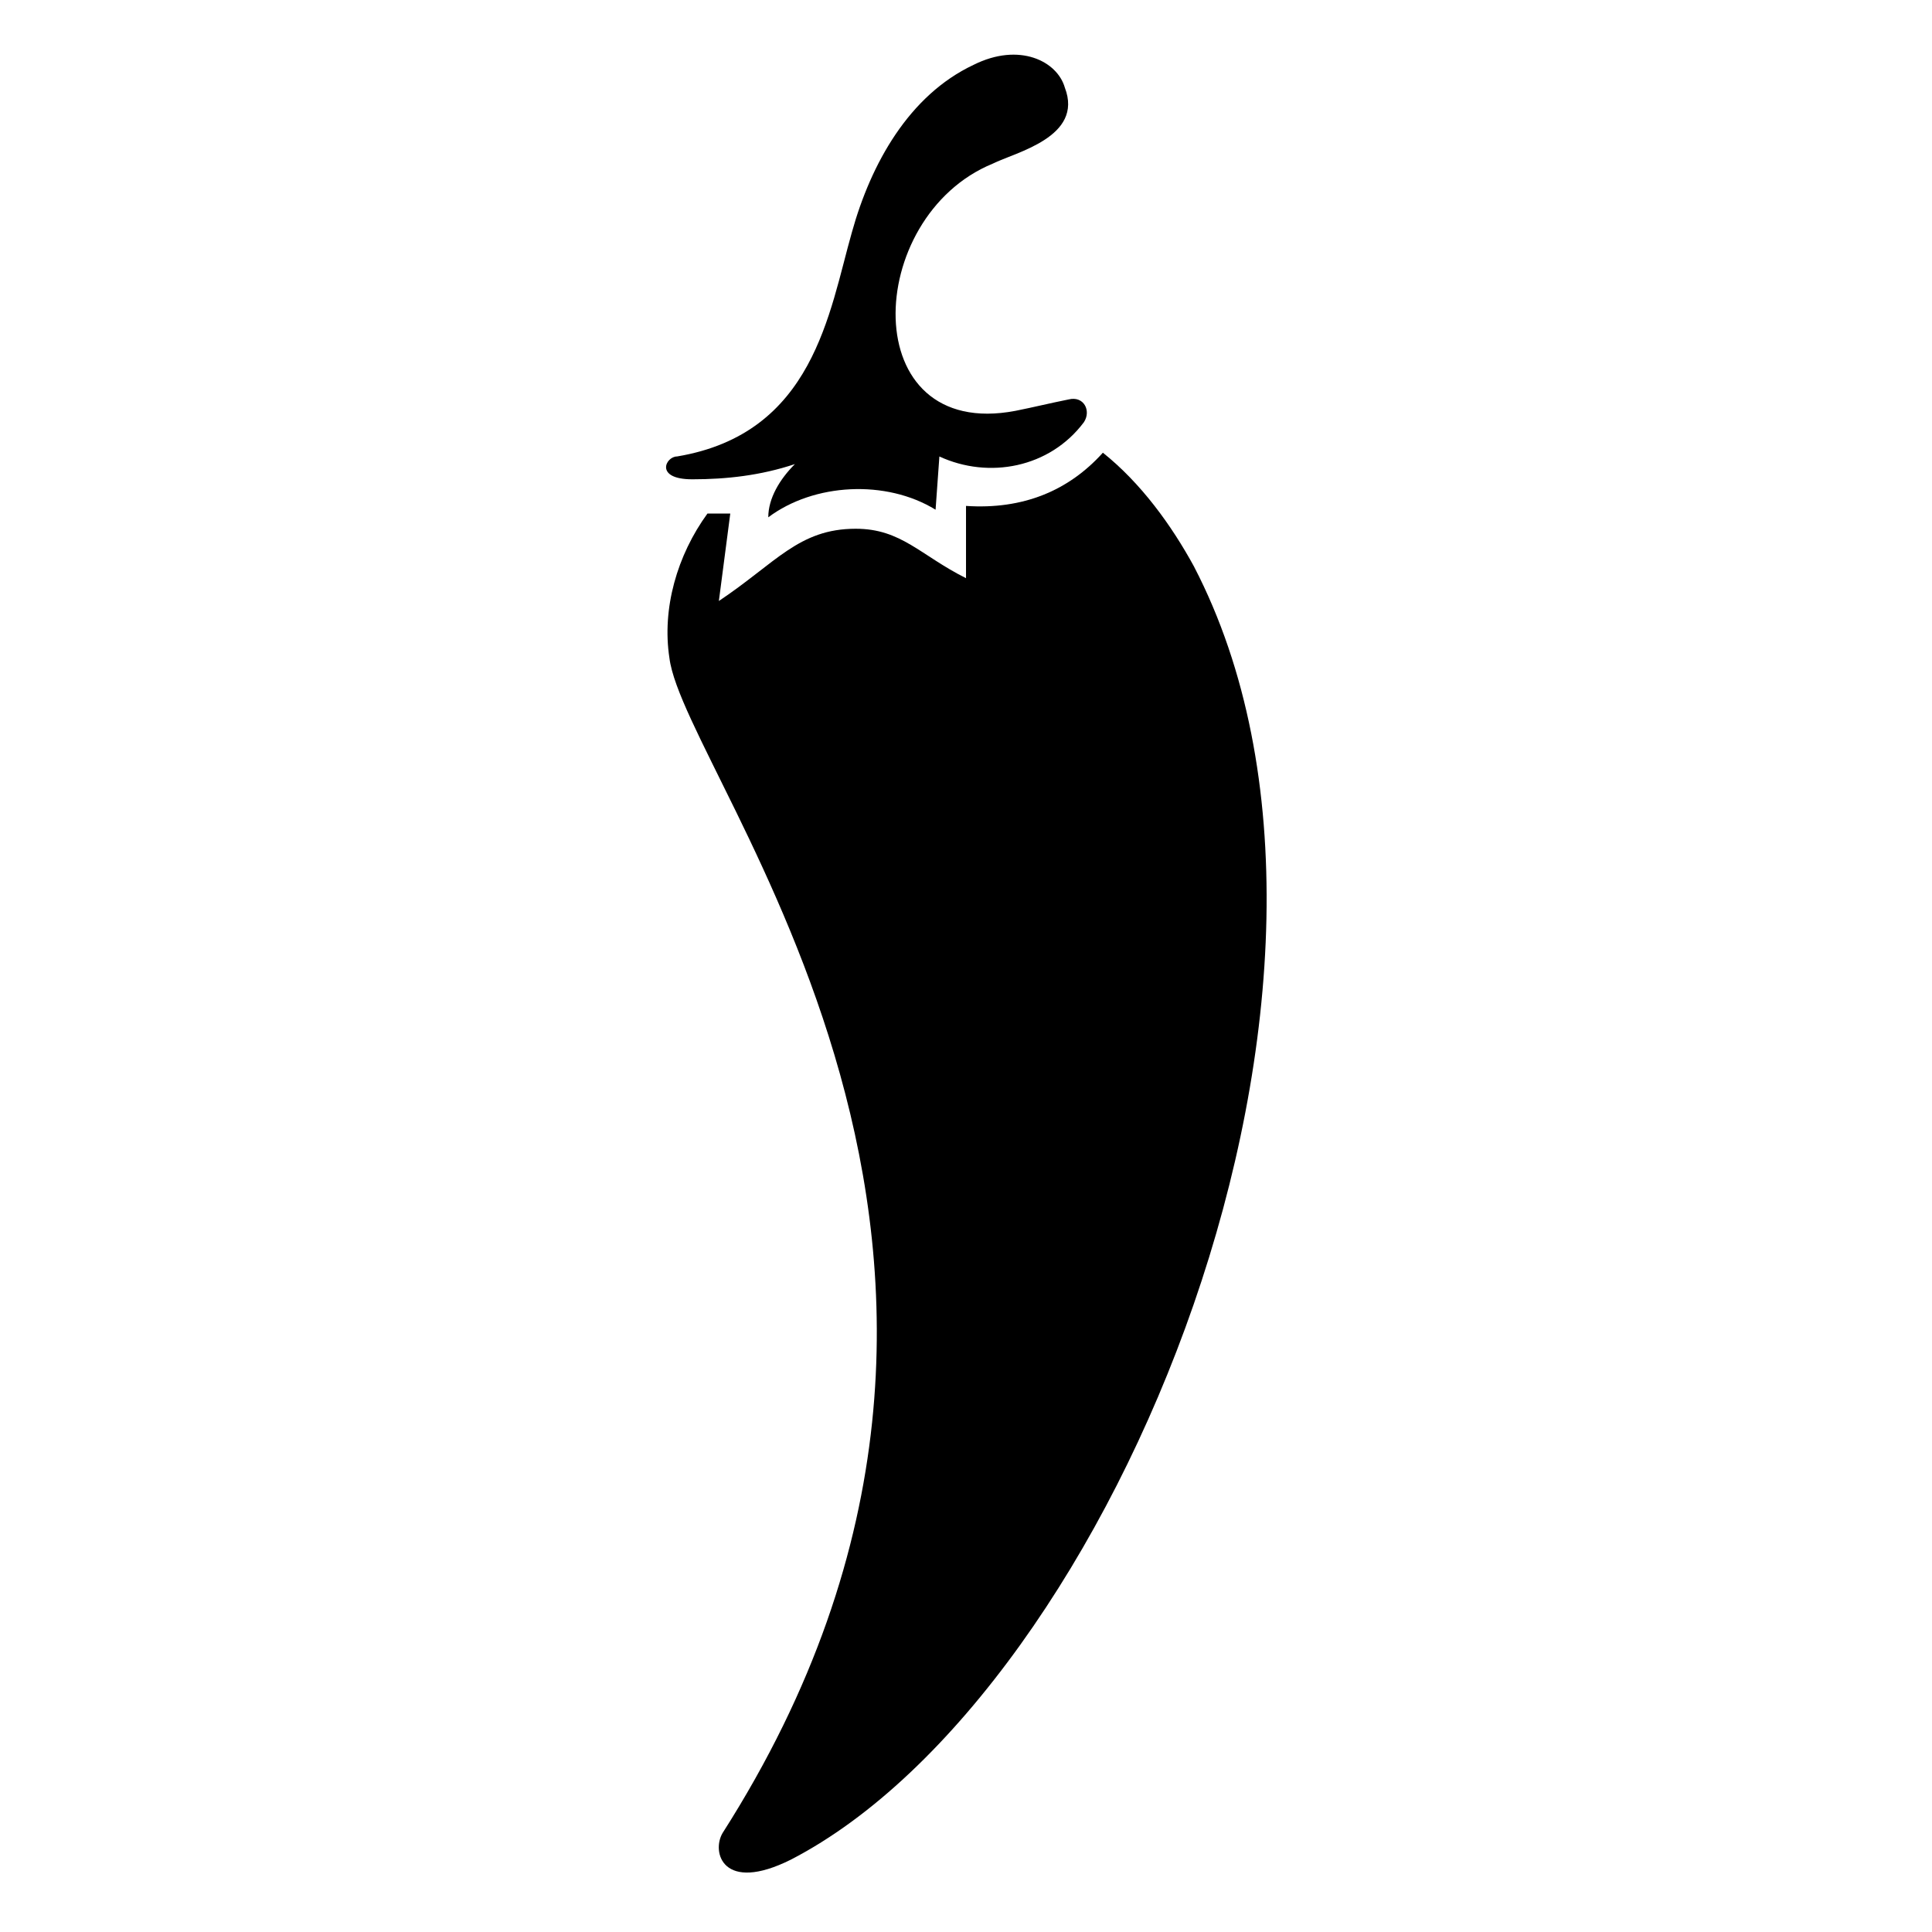
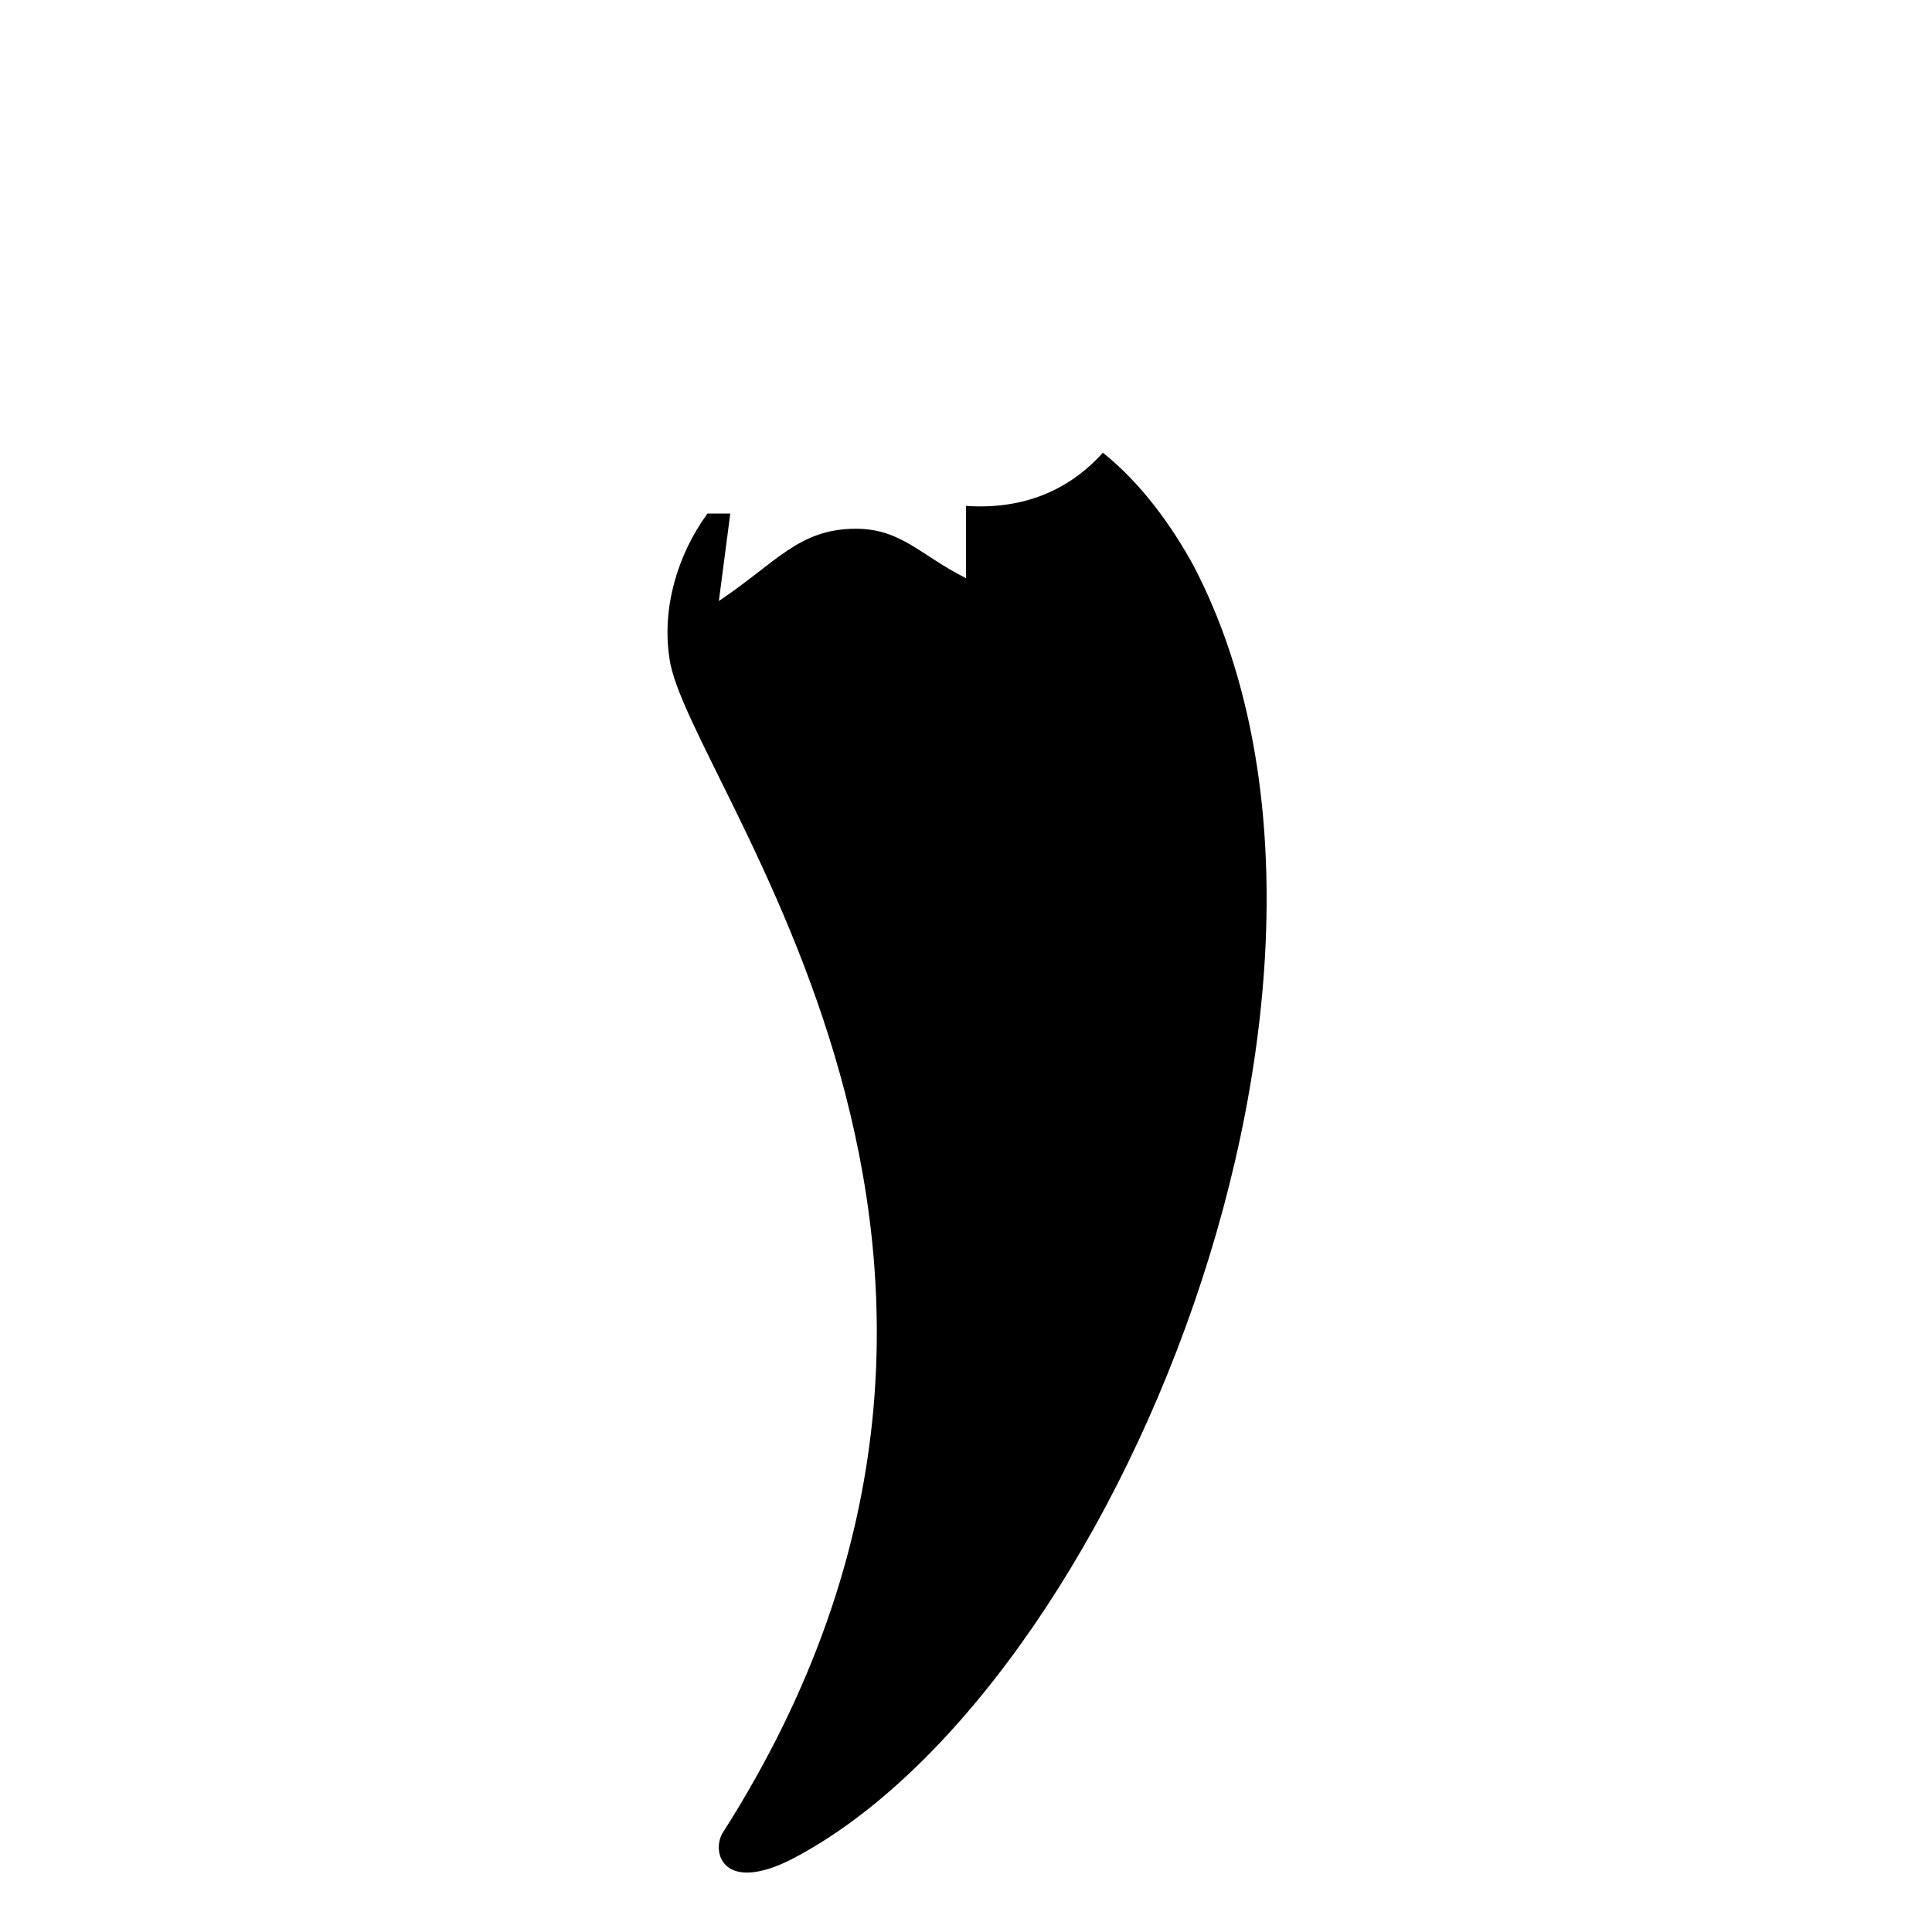
<svg xmlns="http://www.w3.org/2000/svg" fill="#000000" width="800px" height="800px" version="1.1" viewBox="144 144 512 512">
  <g>
    <path d="m460.46 294.2c-6.047-11.082-14.105-22.168-24.184-30.23-9.07 10.078-21.16 15.113-36.273 14.105v19.148c-12.09-6.047-17.129-13.098-29.223-13.098-15.113 0-21.16 9.07-36.273 19.145l3.023-23.176h-6.047c-8.062 11.082-12.09 25.191-10.078 38.289 4.031 32.242 111.85 158.2 14.105 311.36-3.023 5.039 0 16.121 18.137 7.055 85.652-44.34 163.24-233.77 106.81-342.59z" />
-     <path d="m327.45 271.02c9.07 0 18.137-1.008 27.207-4.031-4.031 4.031-7.055 9.07-7.055 14.105 12.09-9.07 31.234-10.078 44.336-2.016l1.008-14.105c13.098 6.047 29.223 3.023 38.289-9.07 2.016-3.023 0-7.055-4.031-6.047-5.039 1.008-9.07 2.016-14.105 3.023-42.32 8.062-40.305-51.387-6.047-65.496 6.047-3.023 24.184-7.055 19.145-20.152-2.016-7.055-12.09-12.09-24.184-6.047-17.129 8.062-27.207 26.199-32.242 44.336-6.047 21.16-10.078 53.402-46.352 59.449-3.019 0.004-6.043 6.051 4.031 6.051z" />
  </g>
</svg>